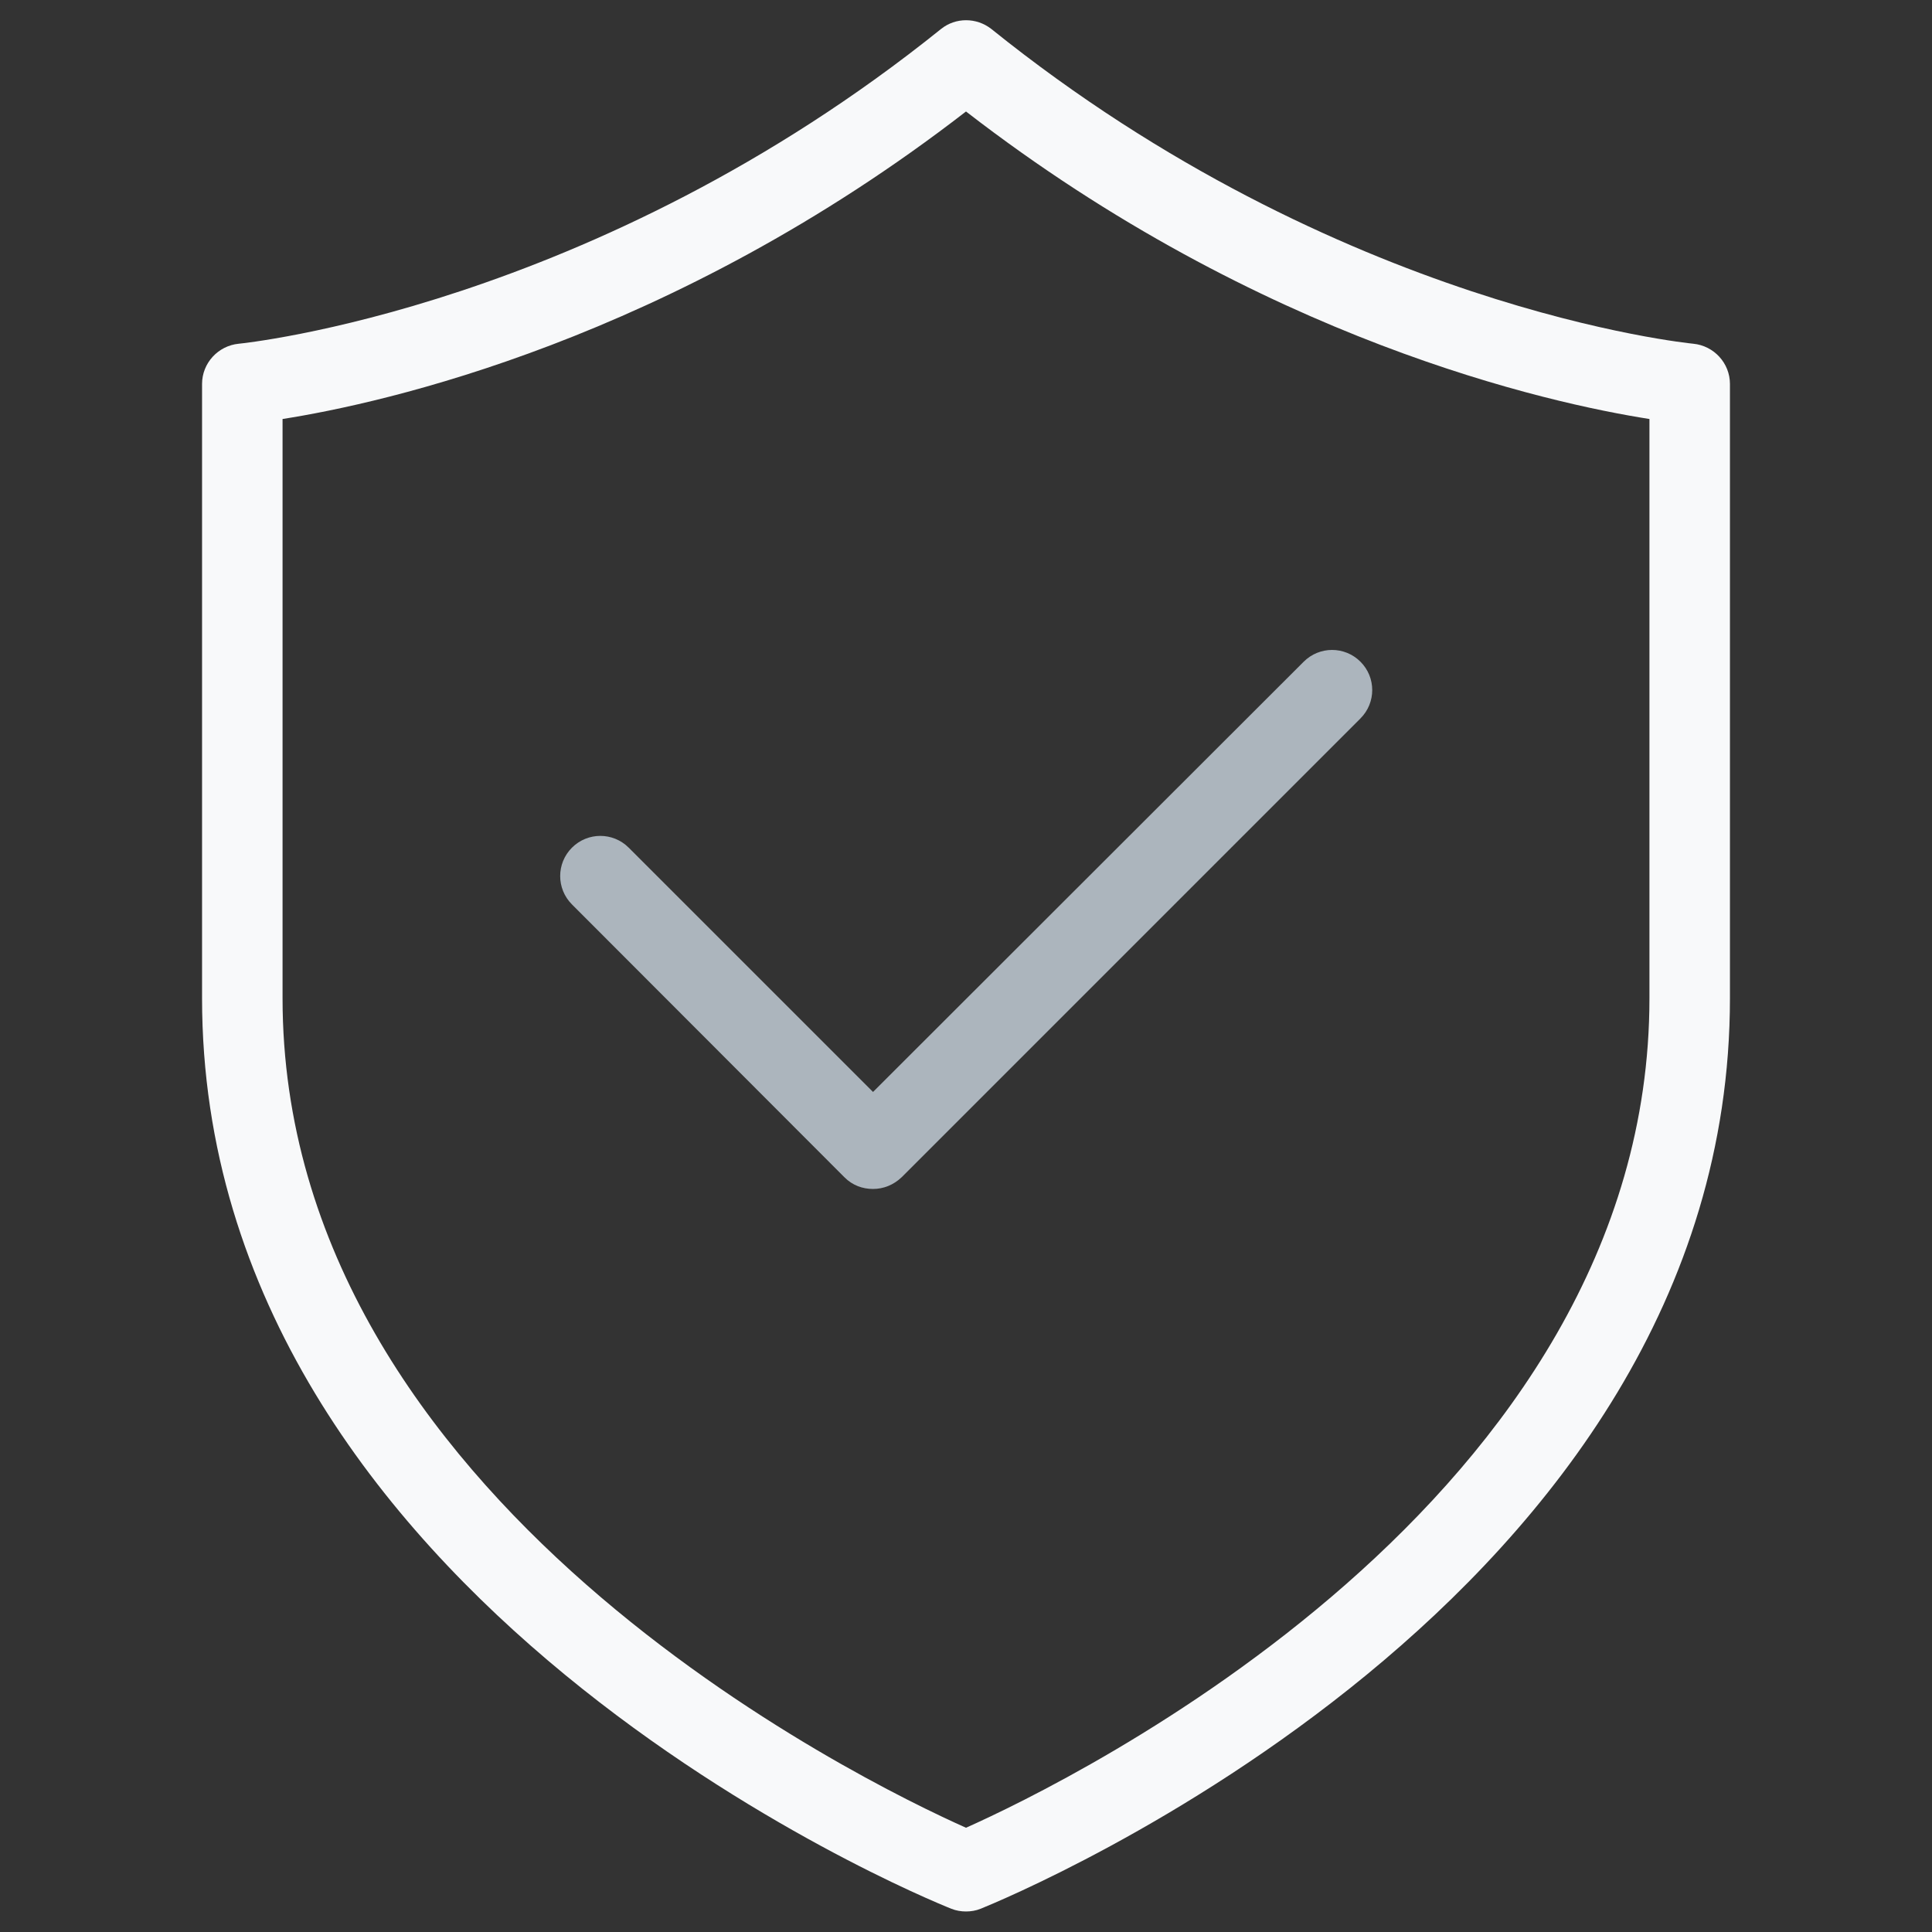
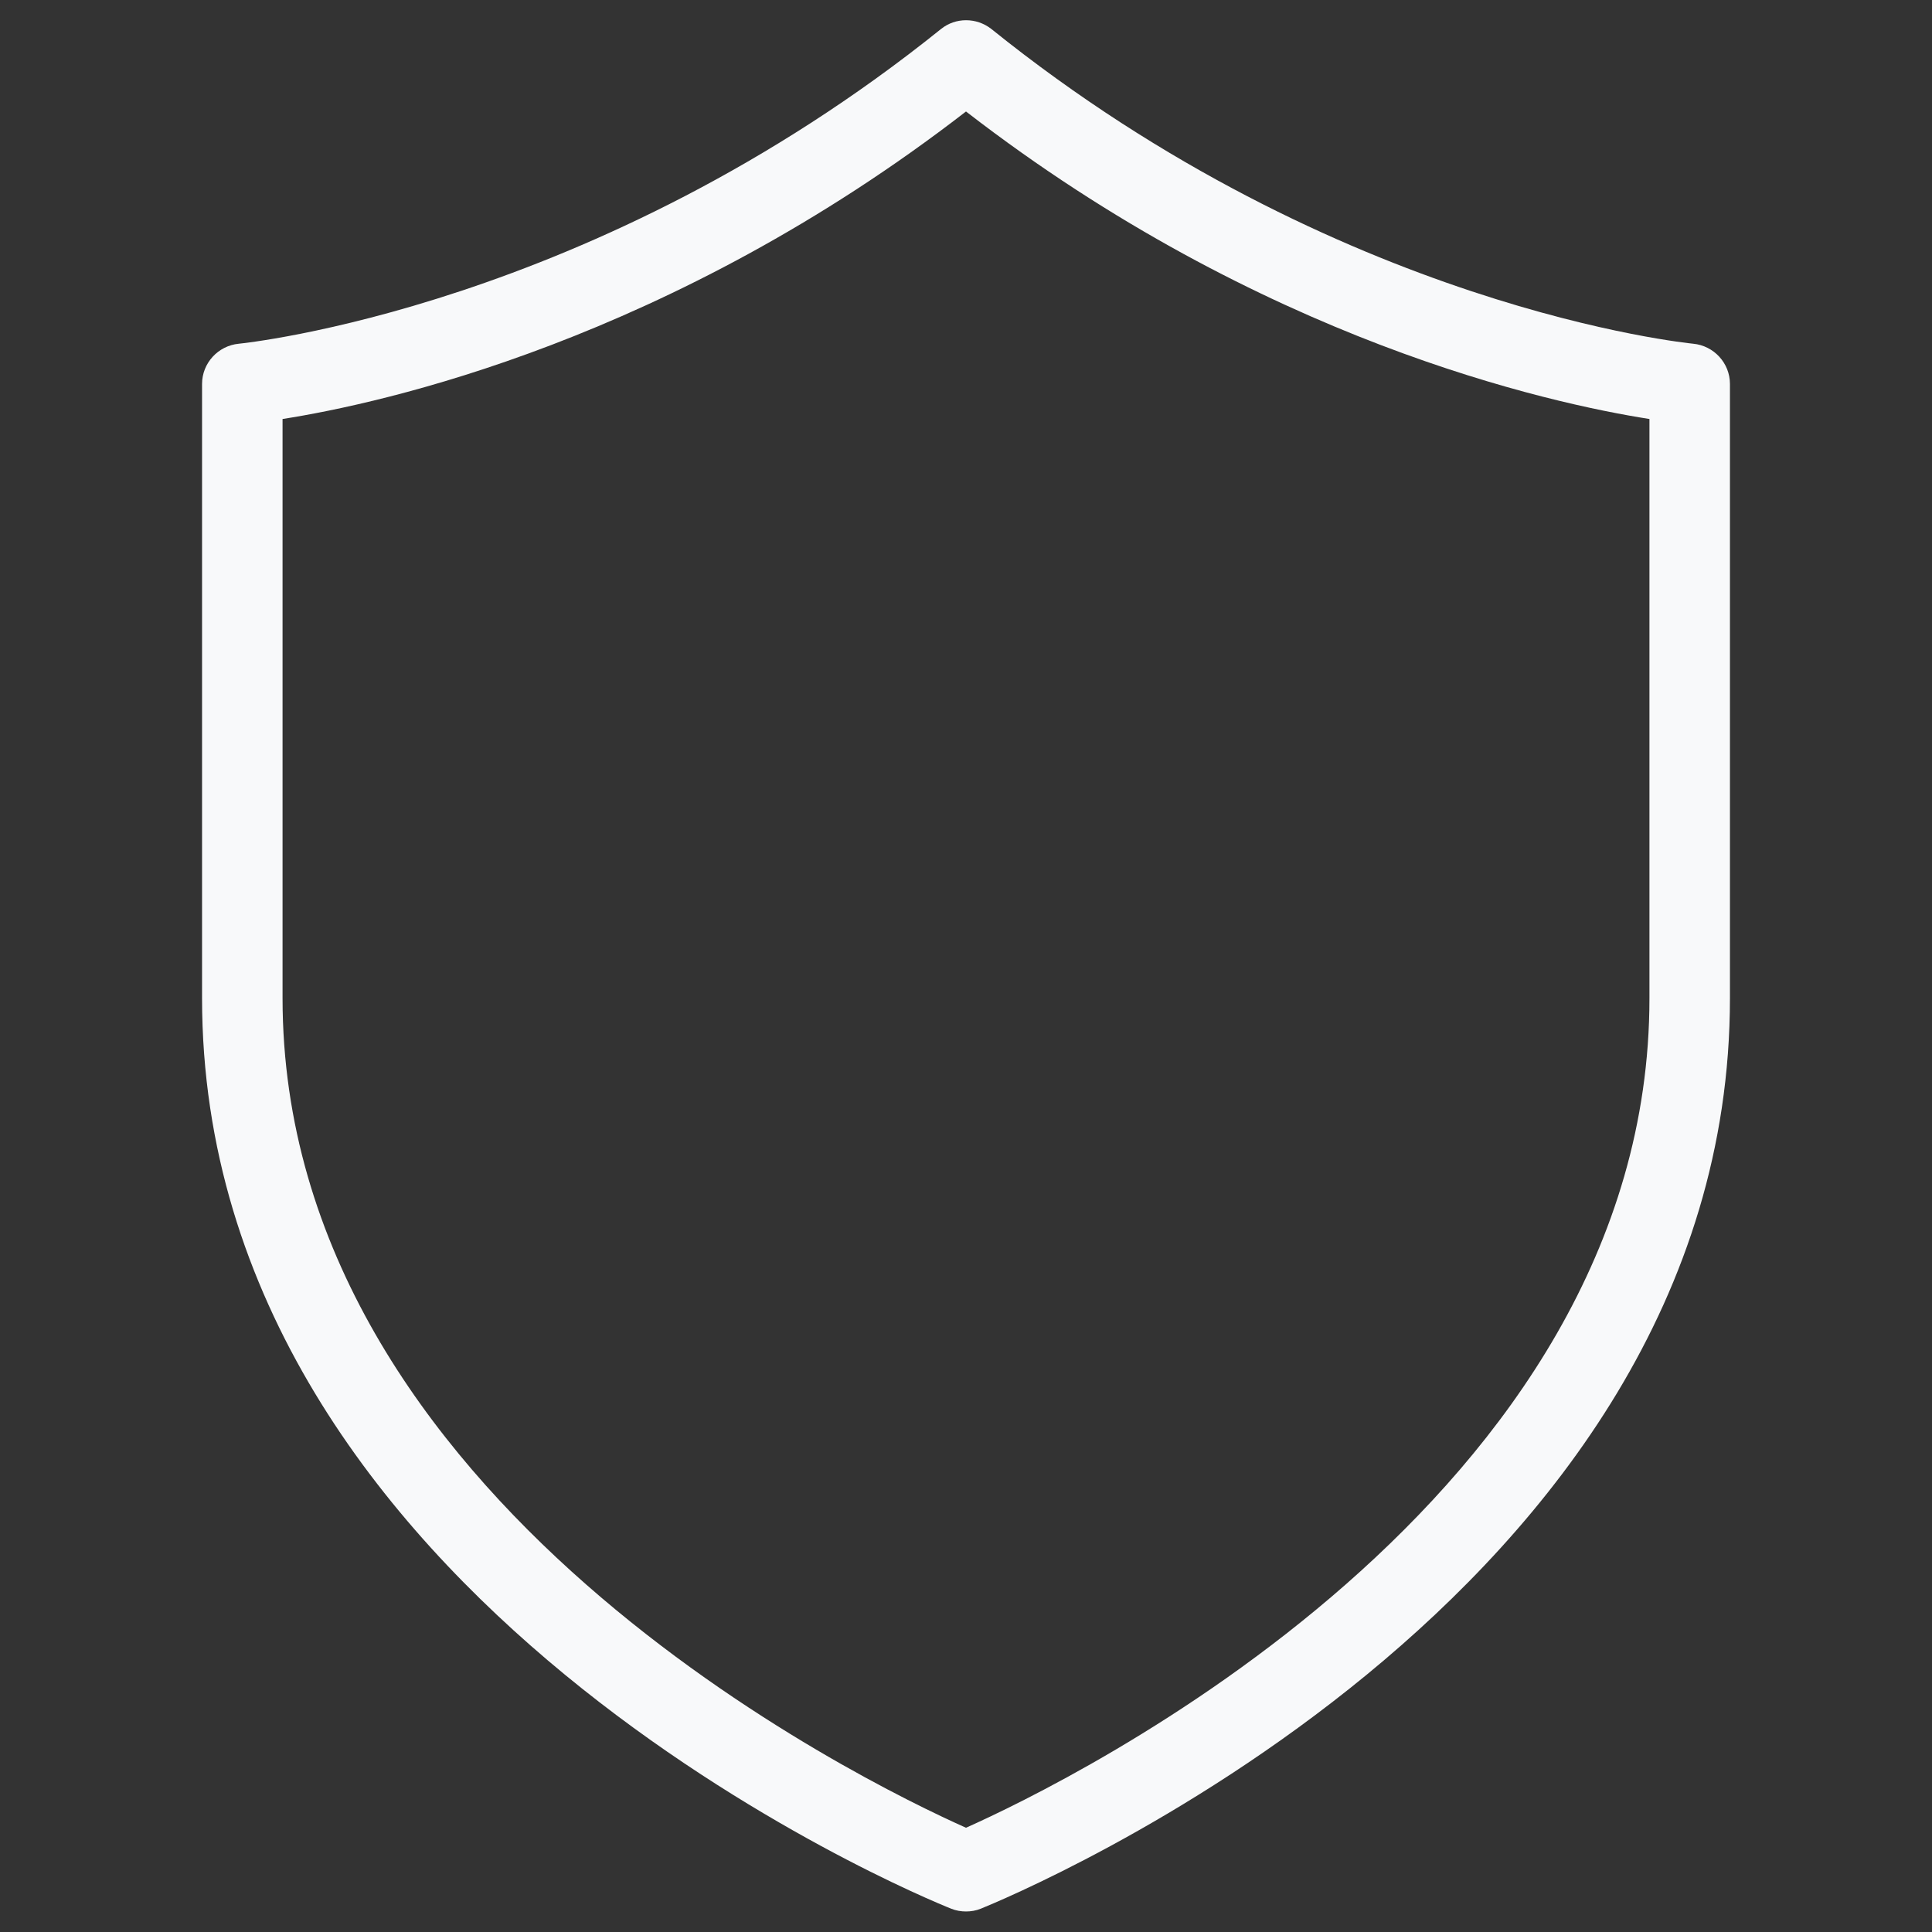
<svg xmlns="http://www.w3.org/2000/svg" width="72" height="72" viewBox="0 0 72 72" fill="none">
  <rect x="0" y="0" width="72" height="72" fill="#333333" stroke="none" />
  <g id="fi_16569086">
    <path id="Vector" d="M7.53 14.31V37.2C7.53 59.655 34.305 70.68 35.445 71.13C35.625 71.205 35.82 71.235 36 71.235C36.18 71.235 36.375 71.205 36.555 71.13C37.695 70.665 64.47 59.64 64.47 37.2V14.31C64.47 13.53 63.87 12.885 63.105 12.81C62.97 12.795 49.92 11.52 36.945 1.08C36.39 0.645 35.61 0.645 35.07 1.08C22.125 11.49 9.03 12.795 8.895 12.81C8.13 12.885 7.53 13.53 7.53 14.31ZM10.53 15.615C14.265 15.03 24.99 12.675 36 4.155C47.01 12.675 57.735 15.03 61.47 15.615V37.2C61.47 55.92 39.795 66.42 36 68.115C32.205 66.42 10.53 55.935 10.53 37.2V15.615Z" fill="#F8F9FA" />
-     <path id="Vector_2" d="M31.47 43.874C31.77 44.175 32.145 44.309 32.535 44.309C32.925 44.309 33.3 44.16 33.6 43.874L50.7 26.774C51.285 26.189 51.285 25.244 50.7 24.66C50.115 24.075 49.17 24.075 48.585 24.66L32.535 40.694L23.43 31.59C22.845 31.005 21.9 31.005 21.315 31.59C20.73 32.175 20.73 33.12 21.315 33.705L31.47 43.874Z" fill="#ACB5BD" />
  </g>
</svg>